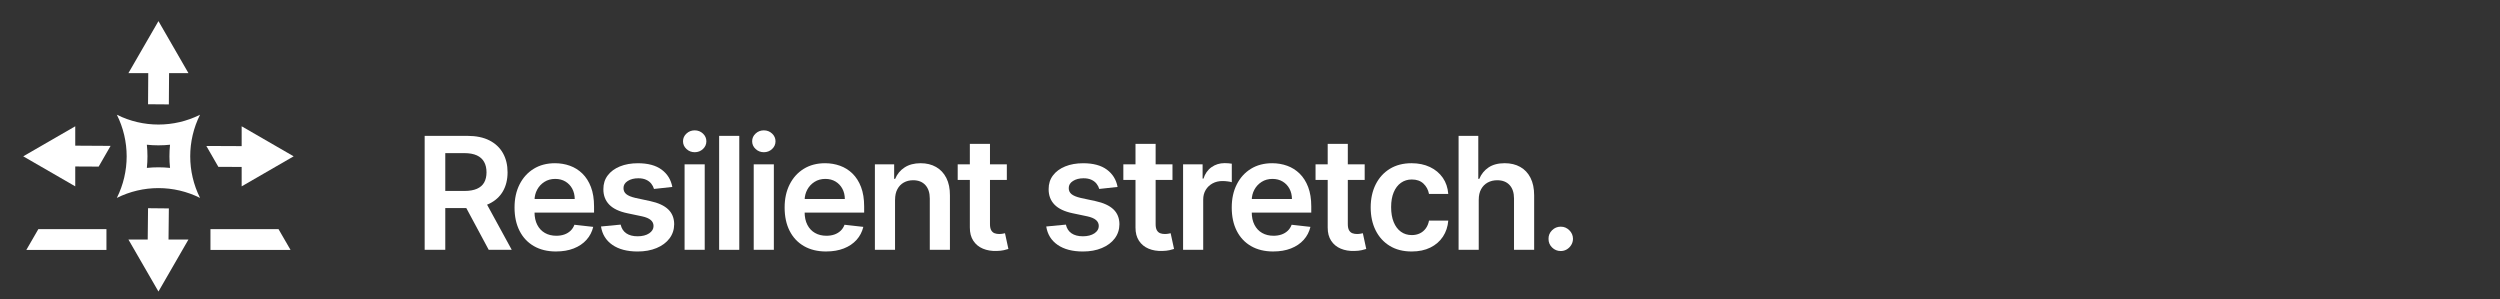
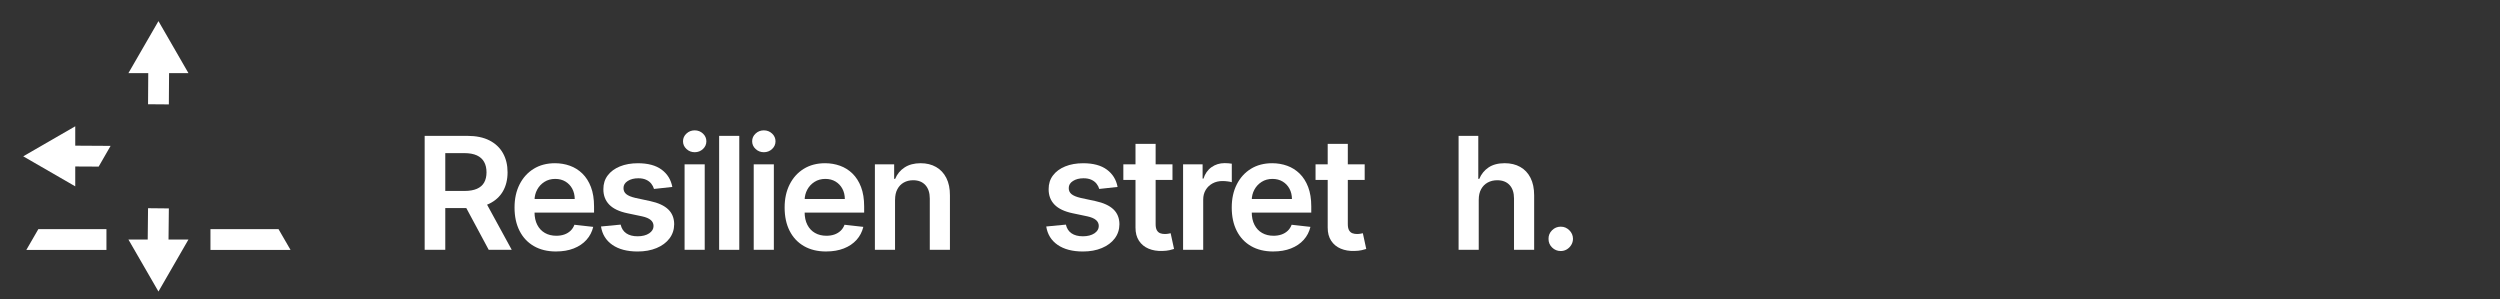
<svg xmlns="http://www.w3.org/2000/svg" width="1420" height="170" viewBox="0 0 1420 170">
  <rect x="0" y="0" width="1420" height="170" fill="#333333" stroke="none" />
  <defs>
    <style>
      .cls-1 {
        fill: #fff;
        stroke-width: 0px;
      }
    </style>
  </defs>
  <g id="Icon">
    <g>
      <g>
        <polygon class="cls-1" points="84.09 59.21 95.91 59.3 96.03 41.53 107.04 41.53 90 11.99 72.94 41.53 84.21 41.53 84.09 59.21" />
        <polygon class="cls-1" points="95.72 136.05 95.91 118.38 84.09 118.26 83.9 136.05 72.94 136.05 90 165.59 107.04 136.05 95.72 136.05" />
        <polygon class="cls-1" points="60.46 130.15 21.78 130.15 14.95 141.96 60.46 141.96 60.46 130.15" />
        <polygon class="cls-1" points="119.54 130.15 119.54 141.96 165.03 141.96 158.2 130.15 119.54 130.15" />
        <polygon class="cls-1" points="42.74 94.56 56.04 94.63 62.82 82.86 42.74 82.74 42.74 71.73 13.2 88.79 42.74 105.85 42.74 94.56" />
-         <polygon class="cls-1" points="137.26 94.82 137.26 105.85 166.8 88.79 137.26 71.73 137.26 83 117.2 82.91 124.03 94.77 137.26 94.82" />
      </g>
-       <path class="cls-1" d="M96.58,82.21c-.23,2.19-.34,4.38-.34,6.58s.11,4.39.34,6.58c-2.19-.23-4.38-.34-6.58-.34s-4.39.11-6.58.34c.23-2.19.34-4.38.34-6.58s-.11-4.39-.34-6.58c2.19.23,4.38.34,6.58.34s4.39-.11,6.58-.34M113.63,65.16l-.09.05c-7.41,3.69-15.47,5.53-23.54,5.53s-16.12-1.84-23.54-5.53l-.09-.05c7.44,14.88,7.44,32.39,0,47.26h0s0,0,0,0c7.44-3.72,15.53-5.58,23.63-5.58s16.19,1.86,23.63,5.58h0,0c-7.44-14.88-7.44-32.39,0-47.26h0Z" />
    </g>
  </g>
  <g id="Text_Outlines" data-name="Text Outlines">
    <g>
      <path class="cls-1" d="M241.21,141.9v-64.73h24.27c4.97,0,9.15.86,12.53,2.59,3.38,1.73,5.94,4.15,7.68,7.25,1.74,3.11,2.61,6.73,2.61,10.86s-.88,7.75-2.64,10.79c-1.76,3.04-4.35,5.39-7.76,7.05-3.41,1.65-7.61,2.48-12.58,2.48h-17.29v-9.73h15.71c2.91,0,5.29-.41,7.14-1.22,1.85-.81,3.23-2,4.12-3.57.89-1.57,1.34-3.5,1.34-5.8s-.45-4.26-1.36-5.89c-.91-1.63-2.29-2.88-4.14-3.73-1.86-.85-4.25-1.28-7.17-1.28h-10.75v54.93h-11.73ZM274.65,112.57l16.02,29.33h-13.08l-15.74-29.33h12.8Z" />
      <path class="cls-1" d="M315.84,142.84c-4.87,0-9.07-1.02-12.59-3.05-3.53-2.03-6.24-4.92-8.14-8.66-1.9-3.74-2.85-8.15-2.85-13.23s.95-9.38,2.86-13.16c1.91-3.78,4.58-6.73,8.01-8.85,3.43-2.12,7.47-3.18,12.1-3.18,2.99,0,5.82.48,8.49,1.44,2.67.96,5.03,2.44,7.08,4.44,2.05,2,3.67,4.55,4.85,7.63,1.18,3.09,1.77,6.76,1.77,11.01v3.51h-39.79v-7.71h28.82c-.02-2.19-.5-4.15-1.42-5.86-.93-1.72-2.22-3.07-3.87-4.06-1.65-.99-3.58-1.49-5.77-1.49-2.34,0-4.39.56-6.16,1.69-1.77,1.13-3.14,2.6-4.12,4.42-.98,1.82-1.48,3.82-1.5,5.99v6.73c0,2.82.52,5.24,1.55,7.25,1.03,2.01,2.48,3.55,4.33,4.61,1.85,1.06,4.02,1.6,6.51,1.6,1.66,0,3.17-.24,4.52-.71,1.35-.47,2.52-1.17,3.51-2.1.99-.93,1.74-2.08,2.24-3.44l10.68,1.2c-.67,2.82-1.95,5.28-3.84,7.38-1.88,2.1-4.29,3.72-7.22,4.87-2.93,1.15-6.28,1.72-10.05,1.72Z" />
      <path class="cls-1" d="M381.9,106.18l-10.43,1.14c-.3-1.05-.81-2.04-1.53-2.97-.73-.93-1.7-1.68-2.92-2.24-1.22-.57-2.72-.85-4.49-.85-2.38,0-4.38.52-5.99,1.55-1.61,1.03-2.41,2.37-2.39,4.01-.02,1.41.5,2.56,1.56,3.44,1.06.88,2.83,1.61,5.29,2.18l8.28,1.77c4.59.99,8.01,2.56,10.26,4.71,2.24,2.15,3.38,4.96,3.4,8.44-.02,3.06-.91,5.75-2.67,8.08-1.76,2.33-4.2,4.15-7.32,5.45s-6.7,1.96-10.75,1.96c-5.94,0-10.72-1.25-14.35-3.75-3.62-2.5-5.78-5.98-6.48-10.45l11.16-1.07c.5,2.19,1.58,3.85,3.22,4.96,1.64,1.12,3.78,1.67,6.42,1.67s4.9-.56,6.56-1.67c1.65-1.12,2.48-2.5,2.48-4.14,0-1.39-.53-2.54-1.6-3.44-1.06-.91-2.71-1.6-4.95-2.09l-8.28-1.74c-4.66-.97-8.1-2.61-10.34-4.91-2.23-2.31-3.34-5.23-3.32-8.77-.02-2.99.79-5.59,2.45-7.79,1.65-2.2,3.96-3.91,6.92-5.12,2.96-1.21,6.38-1.82,10.26-1.82,5.69,0,10.17,1.21,13.45,3.63,3.28,2.42,5.3,5.7,6.08,9.83Z" />
      <path class="cls-1" d="M394.59,86.46c-1.81,0-3.37-.61-4.68-1.83-1.31-1.22-1.96-2.69-1.96-4.39s.65-3.17,1.96-4.38c1.31-1.21,2.87-1.82,4.68-1.82s3.4.61,4.69,1.83c1.29,1.22,1.94,2.69,1.94,4.39s-.65,3.17-1.94,4.38c-1.3,1.21-2.86,1.82-4.69,1.82ZM388.84,141.9v-48.55h11.44v48.55h-11.44Z" />
      <path class="cls-1" d="M419.91,77.17v64.73h-11.44v-64.73h11.44Z" />
      <path class="cls-1" d="M433.86,86.46c-1.81,0-3.37-.61-4.68-1.83-1.31-1.22-1.96-2.69-1.96-4.39s.65-3.17,1.96-4.38c1.31-1.21,2.87-1.82,4.68-1.82s3.4.61,4.69,1.83c1.3,1.22,1.94,2.69,1.94,4.39s-.65,3.17-1.94,4.38c-1.29,1.21-2.86,1.82-4.69,1.82ZM428.11,141.9v-48.55h11.44v48.55h-11.44Z" />
      <path class="cls-1" d="M469.24,142.84c-4.87,0-9.07-1.02-12.59-3.05-3.53-2.03-6.24-4.92-8.14-8.66-1.9-3.74-2.84-8.15-2.84-13.23s.95-9.38,2.86-13.16c1.91-3.78,4.58-6.73,8.01-8.85,3.43-2.12,7.47-3.18,12.11-3.18,2.99,0,5.82.48,8.49,1.44,2.67.96,5.03,2.44,7.08,4.44,2.05,2,3.67,4.55,4.85,7.63,1.18,3.09,1.77,6.76,1.77,11.01v3.51h-39.79v-7.71h28.82c-.02-2.19-.49-4.15-1.42-5.86-.93-1.72-2.22-3.07-3.87-4.06-1.65-.99-3.58-1.49-5.77-1.49-2.34,0-4.39.56-6.16,1.69-1.77,1.13-3.14,2.6-4.12,4.42-.98,1.82-1.48,3.82-1.5,5.99v6.73c0,2.82.52,5.24,1.55,7.25,1.03,2.01,2.47,3.55,4.33,4.61,1.85,1.06,4.02,1.6,6.51,1.6,1.66,0,3.17-.24,4.52-.71,1.35-.47,2.52-1.17,3.51-2.1.99-.93,1.74-2.08,2.24-3.44l10.68,1.2c-.68,2.82-1.96,5.28-3.84,7.38-1.89,2.1-4.29,3.72-7.22,4.87-2.93,1.15-6.28,1.72-10.05,1.72Z" />
      <path class="cls-1" d="M508.38,113.45v28.44h-11.44v-48.55h10.94v8.25h.57c1.12-2.72,2.9-4.88,5.36-6.48,2.46-1.6,5.49-2.4,9.12-2.4,3.35,0,6.27.72,8.77,2.15,2.5,1.43,4.44,3.51,5.82,6.23,1.38,2.72,2.06,6.02,2.04,9.89v30.91h-11.44v-29.14c0-3.24-.84-5.78-2.51-7.62-1.67-1.83-3.99-2.75-6.94-2.75-2,0-3.78.44-5.33,1.31-1.55.87-2.76,2.13-3.63,3.78-.88,1.64-1.31,3.63-1.31,5.97Z" />
-       <path class="cls-1" d="M571.88,93.35v8.85h-27.91v-8.85h27.91ZM550.87,81.72h11.44v45.57c0,1.54.24,2.71.71,3.52.47.81,1.1,1.36,1.88,1.66.78.3,1.64.44,2.59.44.71,0,1.38-.05,1.97-.16.6-.11,1.06-.2,1.38-.28l1.93,8.94c-.61.21-1.48.44-2.61.7s-2.5.4-4.12.44c-2.87.08-5.45-.35-7.74-1.31-2.3-.96-4.11-2.45-5.45-4.47-1.34-2.02-2-4.55-1.98-7.58v-47.47Z" />
      <path class="cls-1" d="M634.8,106.18l-10.43,1.14c-.29-1.05-.8-2.04-1.53-2.97-.73-.93-1.7-1.68-2.92-2.24-1.22-.57-2.72-.85-4.49-.85-2.38,0-4.38.52-5.99,1.55-1.61,1.03-2.41,2.37-2.39,4.01-.02,1.41.5,2.56,1.56,3.44,1.06.88,2.83,1.61,5.29,2.18l8.28,1.77c4.59.99,8.01,2.56,10.26,4.71,2.24,2.15,3.38,4.96,3.4,8.44-.02,3.06-.91,5.75-2.67,8.08-1.76,2.33-4.2,4.15-7.32,5.45-3.12,1.31-6.7,1.96-10.75,1.96-5.94,0-10.72-1.25-14.35-3.75-3.62-2.5-5.78-5.98-6.48-10.45l11.16-1.07c.5,2.19,1.58,3.85,3.22,4.96s3.78,1.67,6.42,1.67,4.9-.56,6.56-1.67c1.65-1.12,2.48-2.5,2.48-4.14,0-1.39-.53-2.54-1.6-3.44-1.06-.91-2.71-1.6-4.95-2.09l-8.28-1.74c-4.66-.97-8.1-2.61-10.33-4.91s-3.34-5.23-3.32-8.77c-.02-2.99.79-5.59,2.45-7.79,1.65-2.2,3.96-3.91,6.92-5.12,2.96-1.21,6.38-1.82,10.26-1.82,5.69,0,10.17,1.21,13.45,3.63,3.28,2.42,5.3,5.7,6.08,9.83Z" />
      <path class="cls-1" d="M665.97,93.35v8.85h-27.91v-8.85h27.91ZM644.96,81.72h11.44v45.57c0,1.54.24,2.71.71,3.52.47.81,1.1,1.36,1.88,1.66.78.3,1.64.44,2.59.44.71,0,1.38-.05,1.97-.16.6-.11,1.06-.2,1.38-.28l1.93,8.94c-.61.21-1.48.44-2.61.7s-2.5.4-4.12.44c-2.87.08-5.45-.35-7.74-1.31-2.3-.96-4.11-2.45-5.45-4.47-1.34-2.02-2-4.55-1.98-7.58v-47.47Z" />
      <path class="cls-1" d="M671.99,141.9v-48.55h11.09v8.09h.5c.89-2.8,2.41-4.97,4.57-6.49,2.16-1.53,4.63-2.29,7.41-2.29.63,0,1.34.03,2.13.08.79.05,1.45.13,1.97.24v10.52c-.48-.17-1.25-.32-2.29-.46-1.04-.14-2.05-.21-3.02-.21-2.09,0-3.96.45-5.61,1.34-1.65.9-2.96,2.13-3.9,3.71-.95,1.58-1.42,3.4-1.42,5.47v28.54h-11.44Z" />
      <path class="cls-1" d="M723.2,142.84c-4.87,0-9.07-1.02-12.59-3.05-3.53-2.03-6.24-4.92-8.14-8.66-1.9-3.74-2.84-8.15-2.84-13.23s.95-9.38,2.86-13.16c1.91-3.78,4.58-6.73,8.01-8.85,3.43-2.12,7.47-3.18,12.11-3.18,2.99,0,5.82.48,8.49,1.44,2.67.96,5.03,2.44,7.08,4.44,2.05,2,3.67,4.55,4.85,7.63,1.18,3.09,1.77,6.76,1.77,11.01v3.51h-39.79v-7.71h28.82c-.02-2.19-.49-4.15-1.42-5.86-.93-1.72-2.22-3.07-3.87-4.06-1.65-.99-3.58-1.49-5.77-1.49-2.34,0-4.39.56-6.16,1.69-1.77,1.13-3.14,2.6-4.12,4.42-.98,1.82-1.48,3.82-1.5,5.99v6.73c0,2.82.52,5.24,1.55,7.25,1.03,2.01,2.47,3.55,4.33,4.61,1.85,1.06,4.02,1.6,6.51,1.6,1.66,0,3.17-.24,4.52-.71,1.35-.47,2.52-1.17,3.51-2.1.99-.93,1.74-2.08,2.24-3.44l10.68,1.2c-.68,2.82-1.96,5.28-3.84,7.38-1.89,2.1-4.29,3.72-7.22,4.87-2.93,1.15-6.28,1.72-10.05,1.72Z" />
      <path class="cls-1" d="M775.14,93.35v8.85h-27.91v-8.85h27.91ZM754.12,81.72h11.44v45.57c0,1.54.24,2.71.71,3.52.47.81,1.1,1.36,1.88,1.66.78.3,1.64.44,2.59.44.72,0,1.38-.05,1.98-.16s1.06-.2,1.38-.28l1.93,8.94c-.61.21-1.48.44-2.61.7s-2.5.4-4.12.44c-2.87.08-5.45-.35-7.74-1.31-2.3-.96-4.11-2.45-5.45-4.47-1.34-2.02-2-4.55-1.98-7.58v-47.47Z" />
-       <path class="cls-1" d="M801.82,142.84c-4.85,0-9-1.06-12.47-3.19-3.47-2.13-6.13-5.07-8-8.83-1.87-3.76-2.8-8.1-2.8-13.01s.95-9.29,2.84-13.07c1.9-3.78,4.58-6.73,8.04-8.85,3.47-2.12,7.57-3.18,12.31-3.18,3.94,0,7.43.72,10.48,2.17,3.04,1.44,5.47,3.48,7.29,6.1,1.81,2.62,2.84,5.68,3.1,9.18h-10.94c-.44-2.34-1.49-4.29-3.14-5.86-1.65-1.57-3.86-2.35-6.62-2.35-2.34,0-4.39.63-6.16,1.88-1.77,1.25-3.14,3.05-4.12,5.39s-1.47,5.14-1.47,8.41.48,6.15,1.45,8.52c.97,2.37,2.33,4.19,4.09,5.47,1.76,1.28,3.83,1.91,6.21,1.91,1.69,0,3.2-.32,4.54-.96,1.34-.64,2.46-1.57,3.37-2.8.9-1.22,1.53-2.71,1.86-4.46h10.94c-.27,3.43-1.29,6.47-3.03,9.12-1.75,2.64-4.13,4.71-7.14,6.19-3.01,1.49-6.55,2.23-10.62,2.23Z" />
      <path class="cls-1" d="M839.92,113.45v28.44h-11.44v-64.73h11.19v24.43h.57c1.14-2.74,2.9-4.9,5.29-6.5,2.39-1.59,5.44-2.39,9.15-2.39,3.37,0,6.31.71,8.82,2.12,2.51,1.41,4.45,3.48,5.83,6.19,1.38,2.72,2.07,6.04,2.07,9.96v30.91h-11.44v-29.14c0-3.27-.84-5.81-2.51-7.63-1.68-1.82-4.02-2.73-7.03-2.73-2.02,0-3.83.44-5.42,1.31-1.59.87-2.83,2.13-3.73,3.78-.9,1.64-1.34,3.63-1.34,5.97Z" />
      <path class="cls-1" d="M886.51,142.59c-1.92,0-3.56-.67-4.93-2.02-1.37-1.35-2.04-2.99-2.02-4.93-.02-1.9.65-3.52,2.02-4.87,1.37-1.35,3.01-2.02,4.93-2.02s3.47.67,4.85,2.02c1.38,1.35,2.08,2.97,2.1,4.87-.02,1.29-.35,2.45-1,3.51s-1.49,1.89-2.53,2.51c-1.04.62-2.19.93-3.43.93Z" />
    </g>
  </g>
</svg>